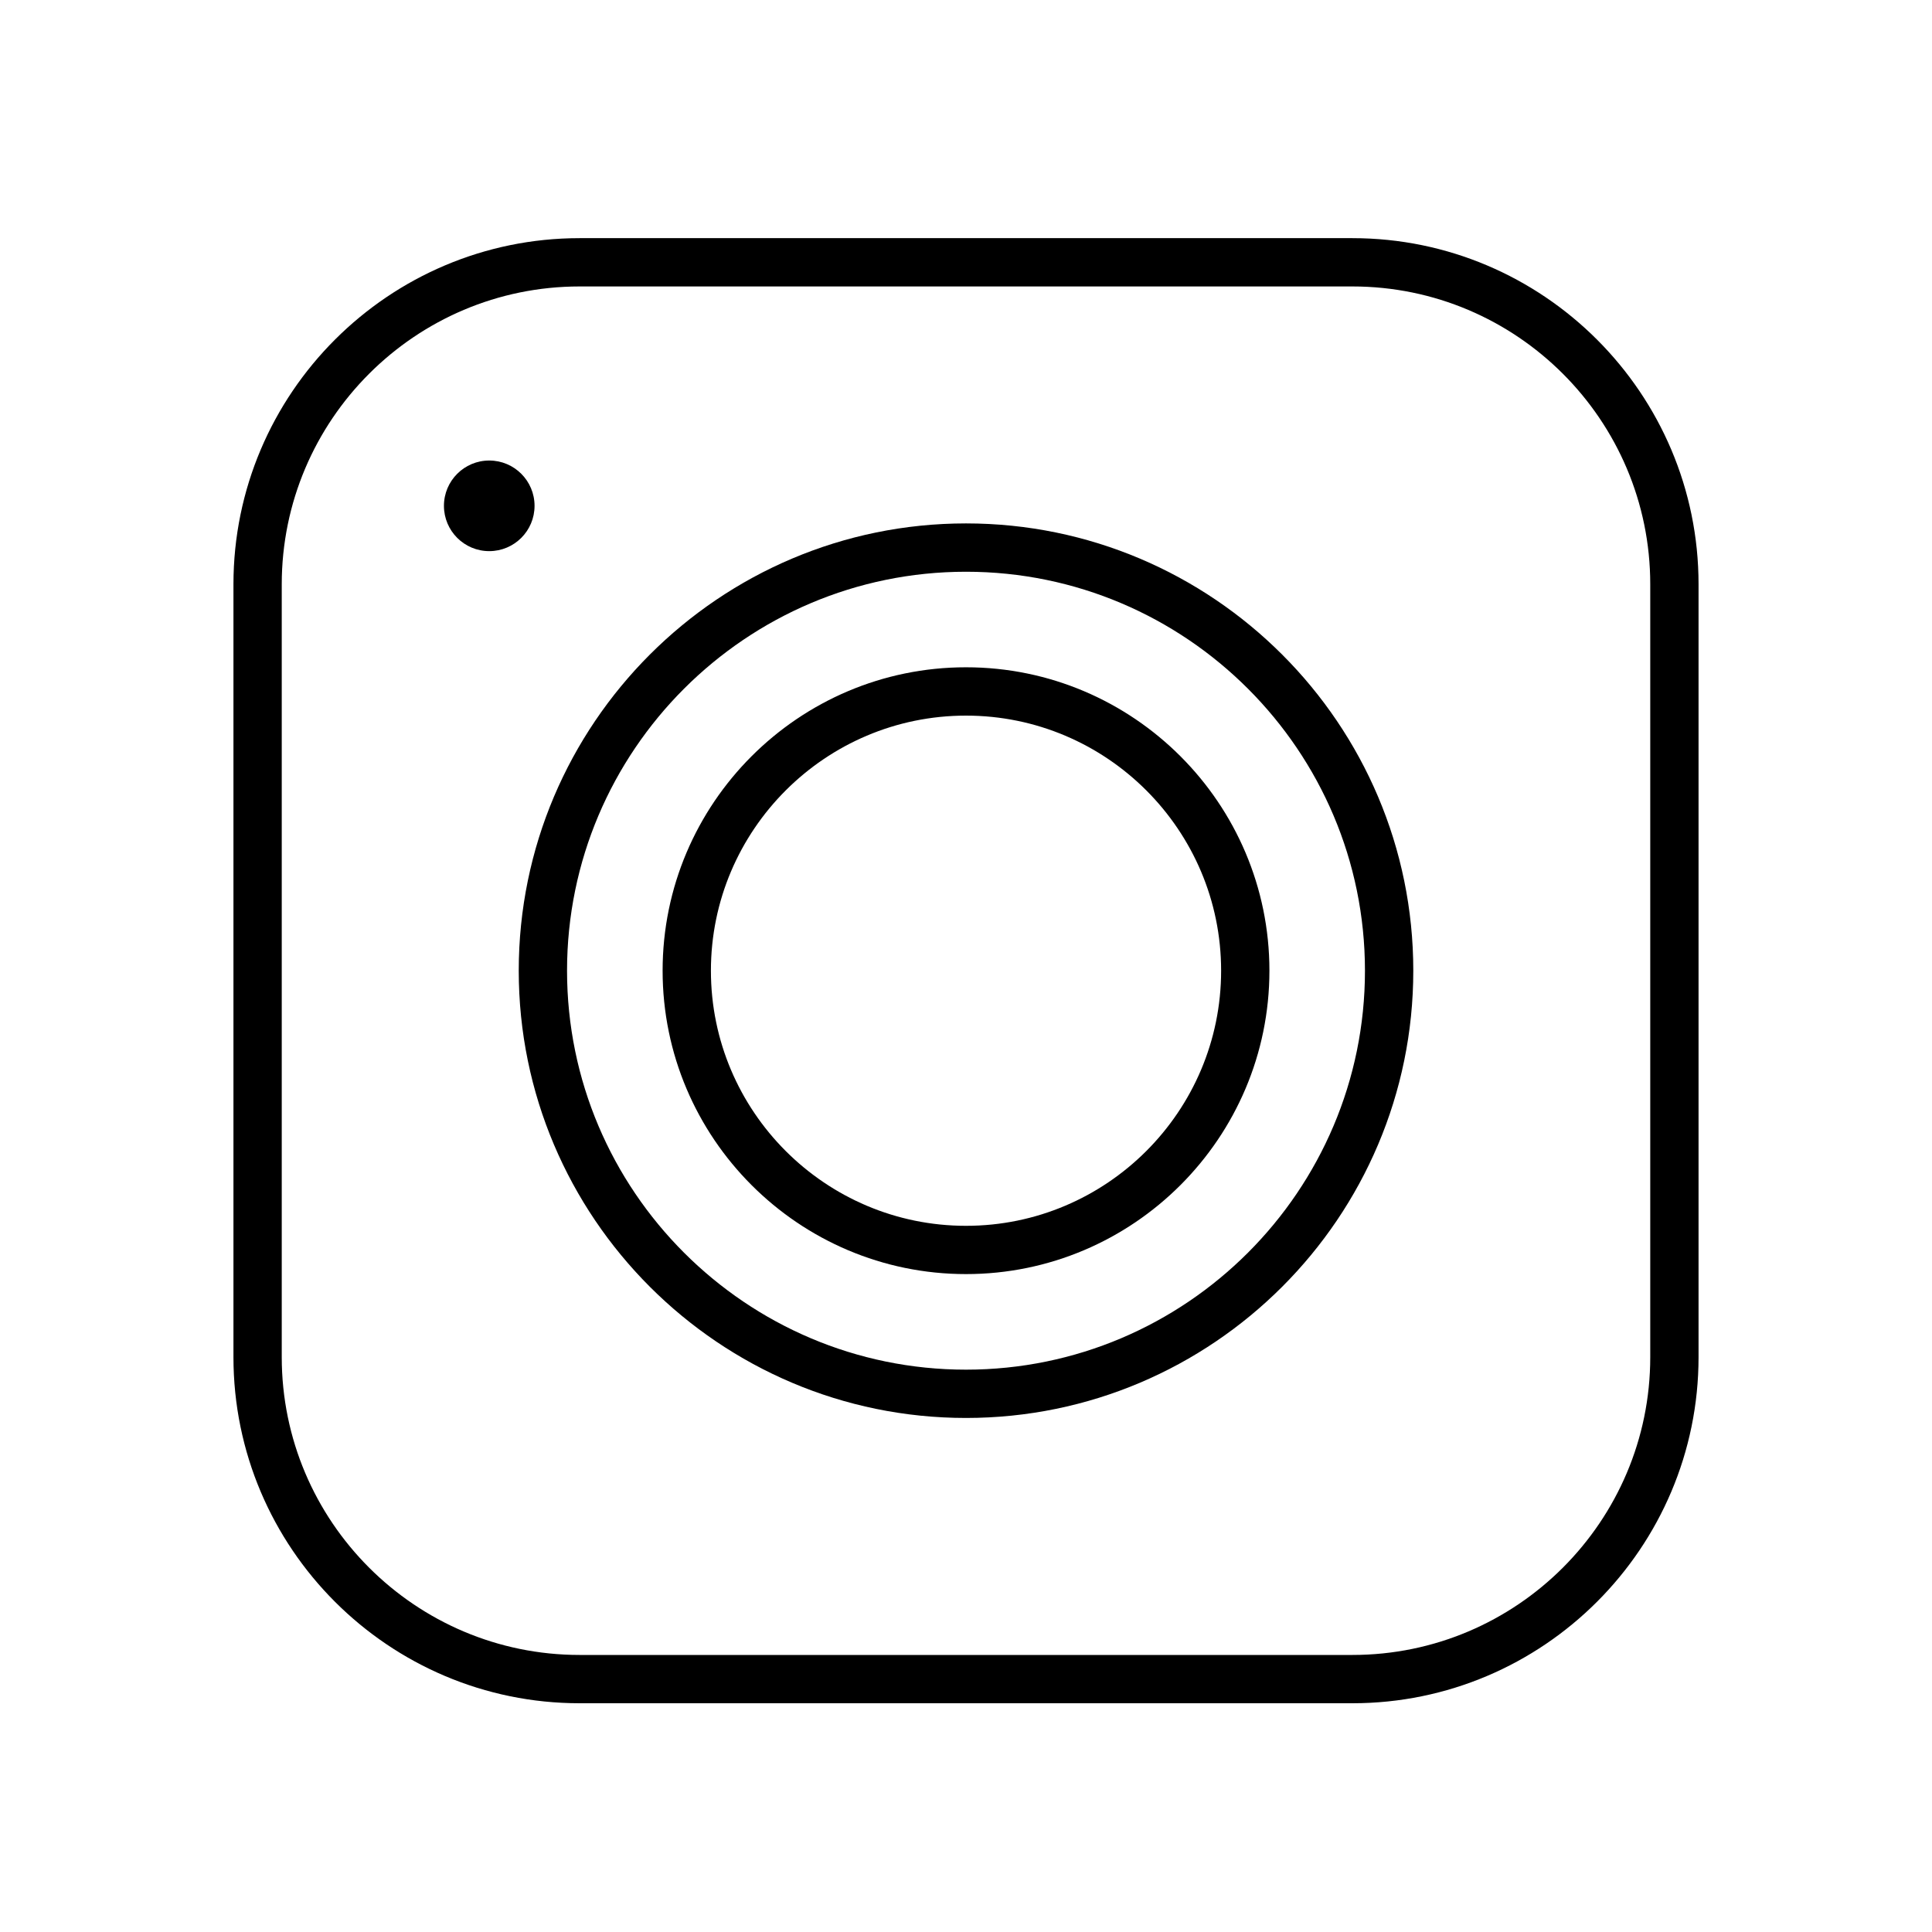
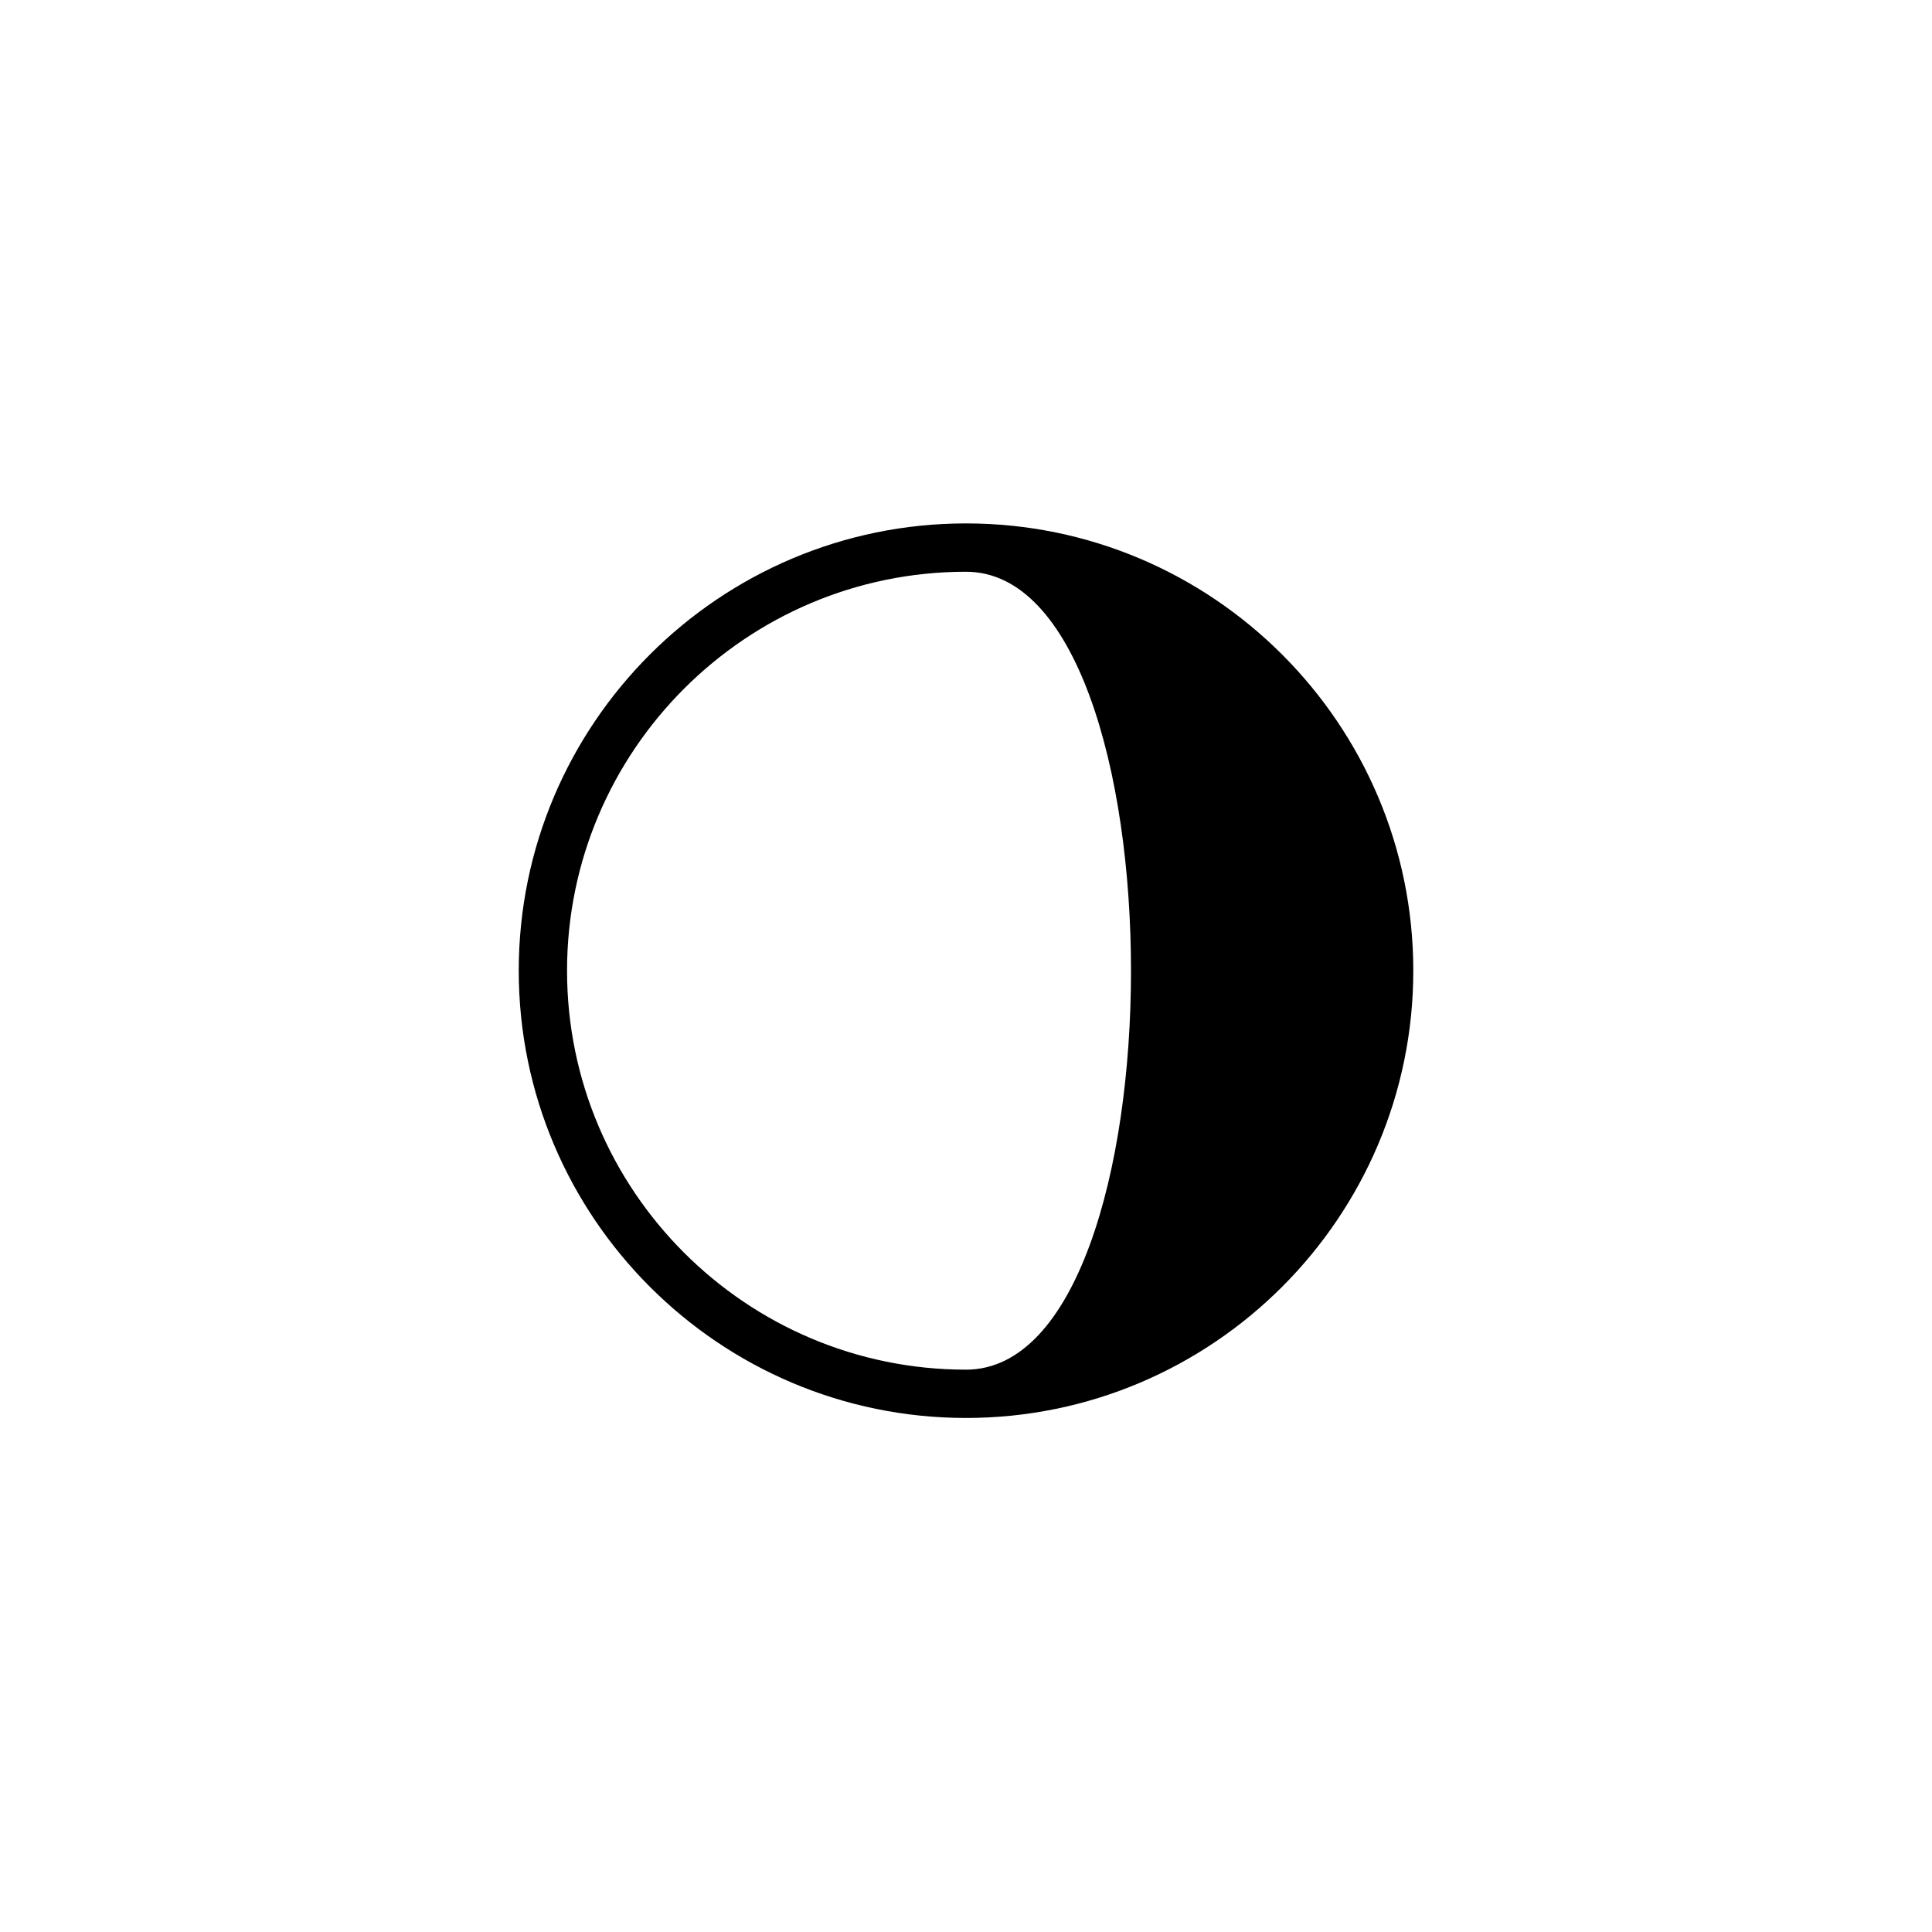
<svg xmlns="http://www.w3.org/2000/svg" version="1.1" id="Layer_1" x="0px" y="0px" viewBox="0 0 60 60" style="enable-background:new 0 0 60 60;" xml:space="preserve">
  <style type="text/css">
	.st0{fill:#FFFFFF;}
	.st1{fill:none;stroke:#000000;stroke-linecap:round;stroke-linejoin:round;stroke-miterlimit:10;}
	.st2{fill:#D1D1D1;}
	.st3{fill:none;stroke:#000000;stroke-width:1.5;stroke-linecap:round;stroke-linejoin:round;stroke-miterlimit:10;}
	.st4{fill:none;stroke:#000000;stroke-width:1.5;stroke-linejoin:round;stroke-miterlimit:10;}
</style>
  <g>
-     <path d="M42,52.896H18c-5.928,0-10.75-4.822-10.75-10.75v-24c0-5.928,4.822-10.75,10.75-10.75h24c5.928,0,10.75,4.822,10.75,10.75   v24C52.75,48.073,47.927,52.896,42,52.896z M18,8.896c-5.101,0-9.25,4.149-9.25,9.25v24c0,5.101,4.149,9.25,9.25,9.25h24   c5.101,0,9.25-4.149,9.25-9.25v-24c0-5.101-4.149-9.25-9.25-9.25H18z" />
-   </g>
+     </g>
  <g>
-     <circle cx="15.194" cy="15.709" r="1.407" />
-   </g>
+     </g>
  <g>
-     <path d="M30,39.568c-5.195,0-9.422-4.228-9.422-9.423s4.227-9.422,9.422-9.422s9.423,4.227,9.423,9.422S35.195,39.568,30,39.568z    M30,22.224c-4.368,0-7.922,3.554-7.922,7.922c0,4.369,3.554,7.923,7.922,7.923c4.369,0,7.923-3.554,7.923-7.923   C37.923,25.777,34.369,22.224,30,22.224z" />
-   </g>
+     </g>
  <g>
-     <path d="M30,44.036c-7.659,0-13.89-6.231-13.89-13.891s6.23-13.89,13.89-13.89s13.891,6.23,13.891,13.89S37.659,44.036,30,44.036z    M30,17.756c-6.832,0-12.39,5.558-12.39,12.39S23.168,42.536,30,42.536S42.39,36.978,42.39,30.146S36.832,17.756,30,17.756z" />
+     <path d="M30,44.036c-7.659,0-13.89-6.231-13.89-13.891s6.23-13.89,13.89-13.89s13.891,6.23,13.891,13.89S37.659,44.036,30,44.036z    M30,17.756c-6.832,0-12.39,5.558-12.39,12.39S23.168,42.536,30,42.536S36.832,17.756,30,17.756z" />
  </g>
</svg>